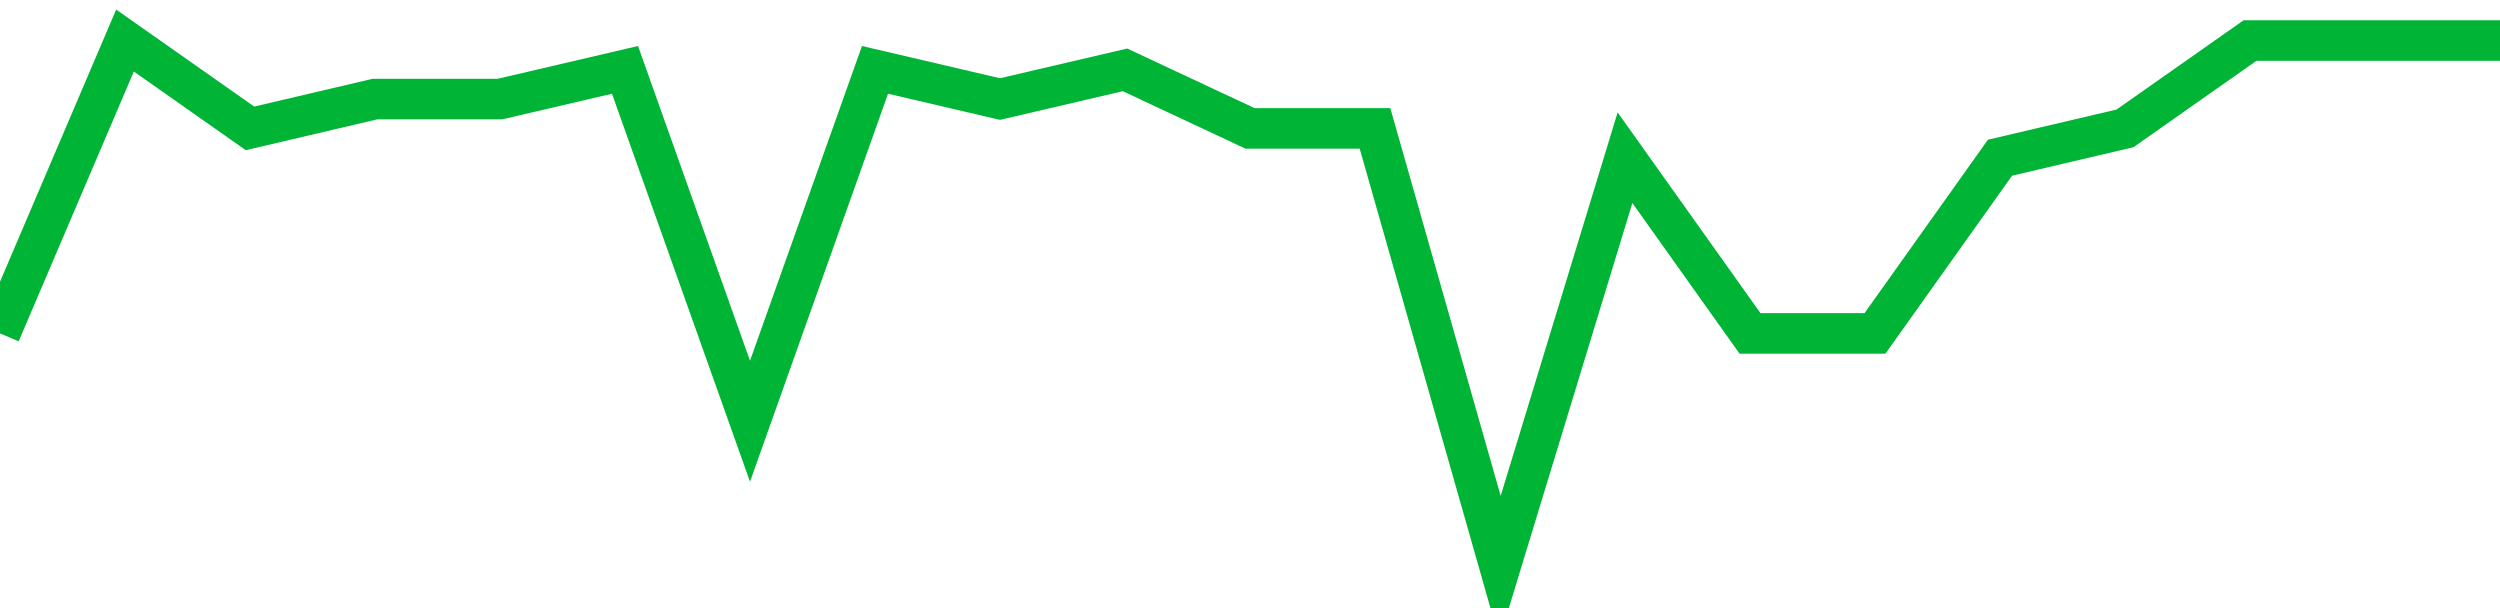
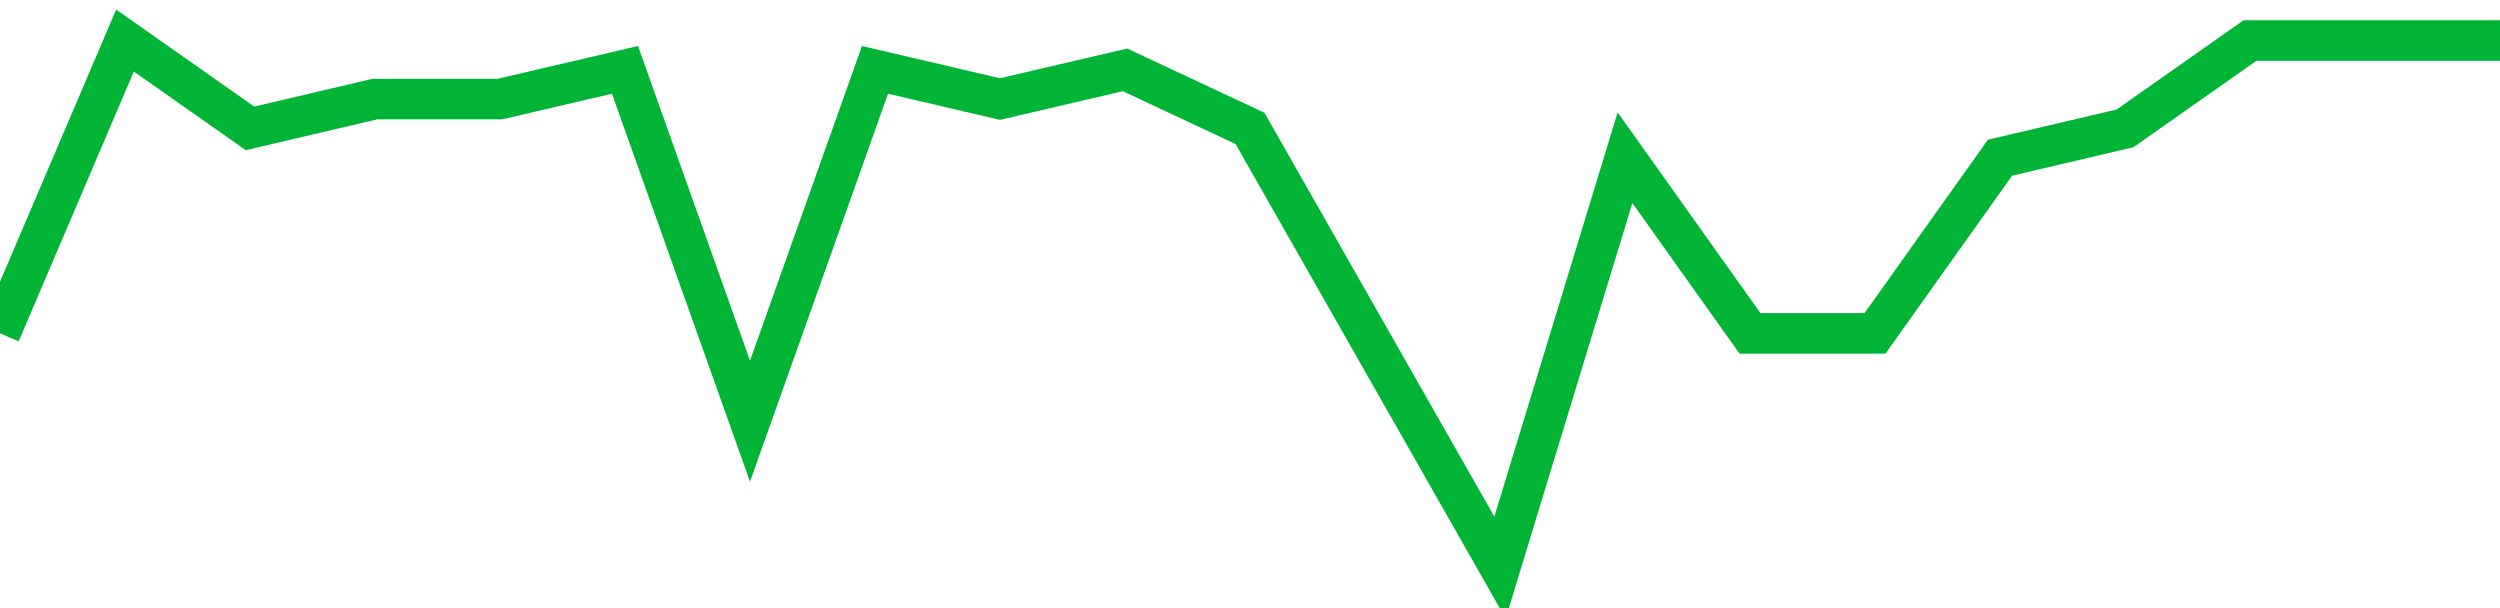
<svg xmlns="http://www.w3.org/2000/svg" viewBox="0 0 185 45" class="sparkline">
-   <path class="sparkline--fill" d="M 0 24.67 L 0 24.67 L 9.25 3 L 18.5 9.5 L 27.75 7.33 L 37 7.33 L 46.25 5.17 L 55.5 31.17 L 64.75 5.17 L 74 7.33 L 83.25 5.17 L 92.5 9.5 L 101.75 9.5 L 111 42 L 120.25 11.67 L 129.5 24.67 L 138.75 24.67 L 148 11.67 L 157.25 9.5 L 166.5 3 L 175.75 3 L 185 3 V 45 L 0 45 Z" stroke="none" fill="none" />
-   <path class="sparkline--line" d="M 0 24.67 L 0 24.67 L 9.25 3 L 18.5 9.5 L 27.75 7.33 L 37 7.33 L 46.25 5.17 L 55.5 31.17 L 64.75 5.17 L 74 7.33 L 83.25 5.17 L 92.5 9.5 L 101.75 9.5 L 111 42 L 120.25 11.67 L 129.5 24.67 L 138.75 24.67 L 148 11.67 L 157.25 9.5 L 166.5 3 L 175.75 3 L 185 3" fill="none" stroke-width="3" stroke="#00B436" />
+   <path class="sparkline--line" d="M 0 24.67 L 0 24.67 L 9.25 3 L 18.5 9.5 L 27.75 7.33 L 37 7.33 L 46.25 5.17 L 55.5 31.17 L 64.75 5.17 L 74 7.33 L 83.25 5.17 L 92.5 9.5 L 111 42 L 120.25 11.67 L 129.5 24.67 L 138.75 24.67 L 148 11.67 L 157.25 9.5 L 166.5 3 L 175.75 3 L 185 3" fill="none" stroke-width="3" stroke="#00B436" />
</svg>